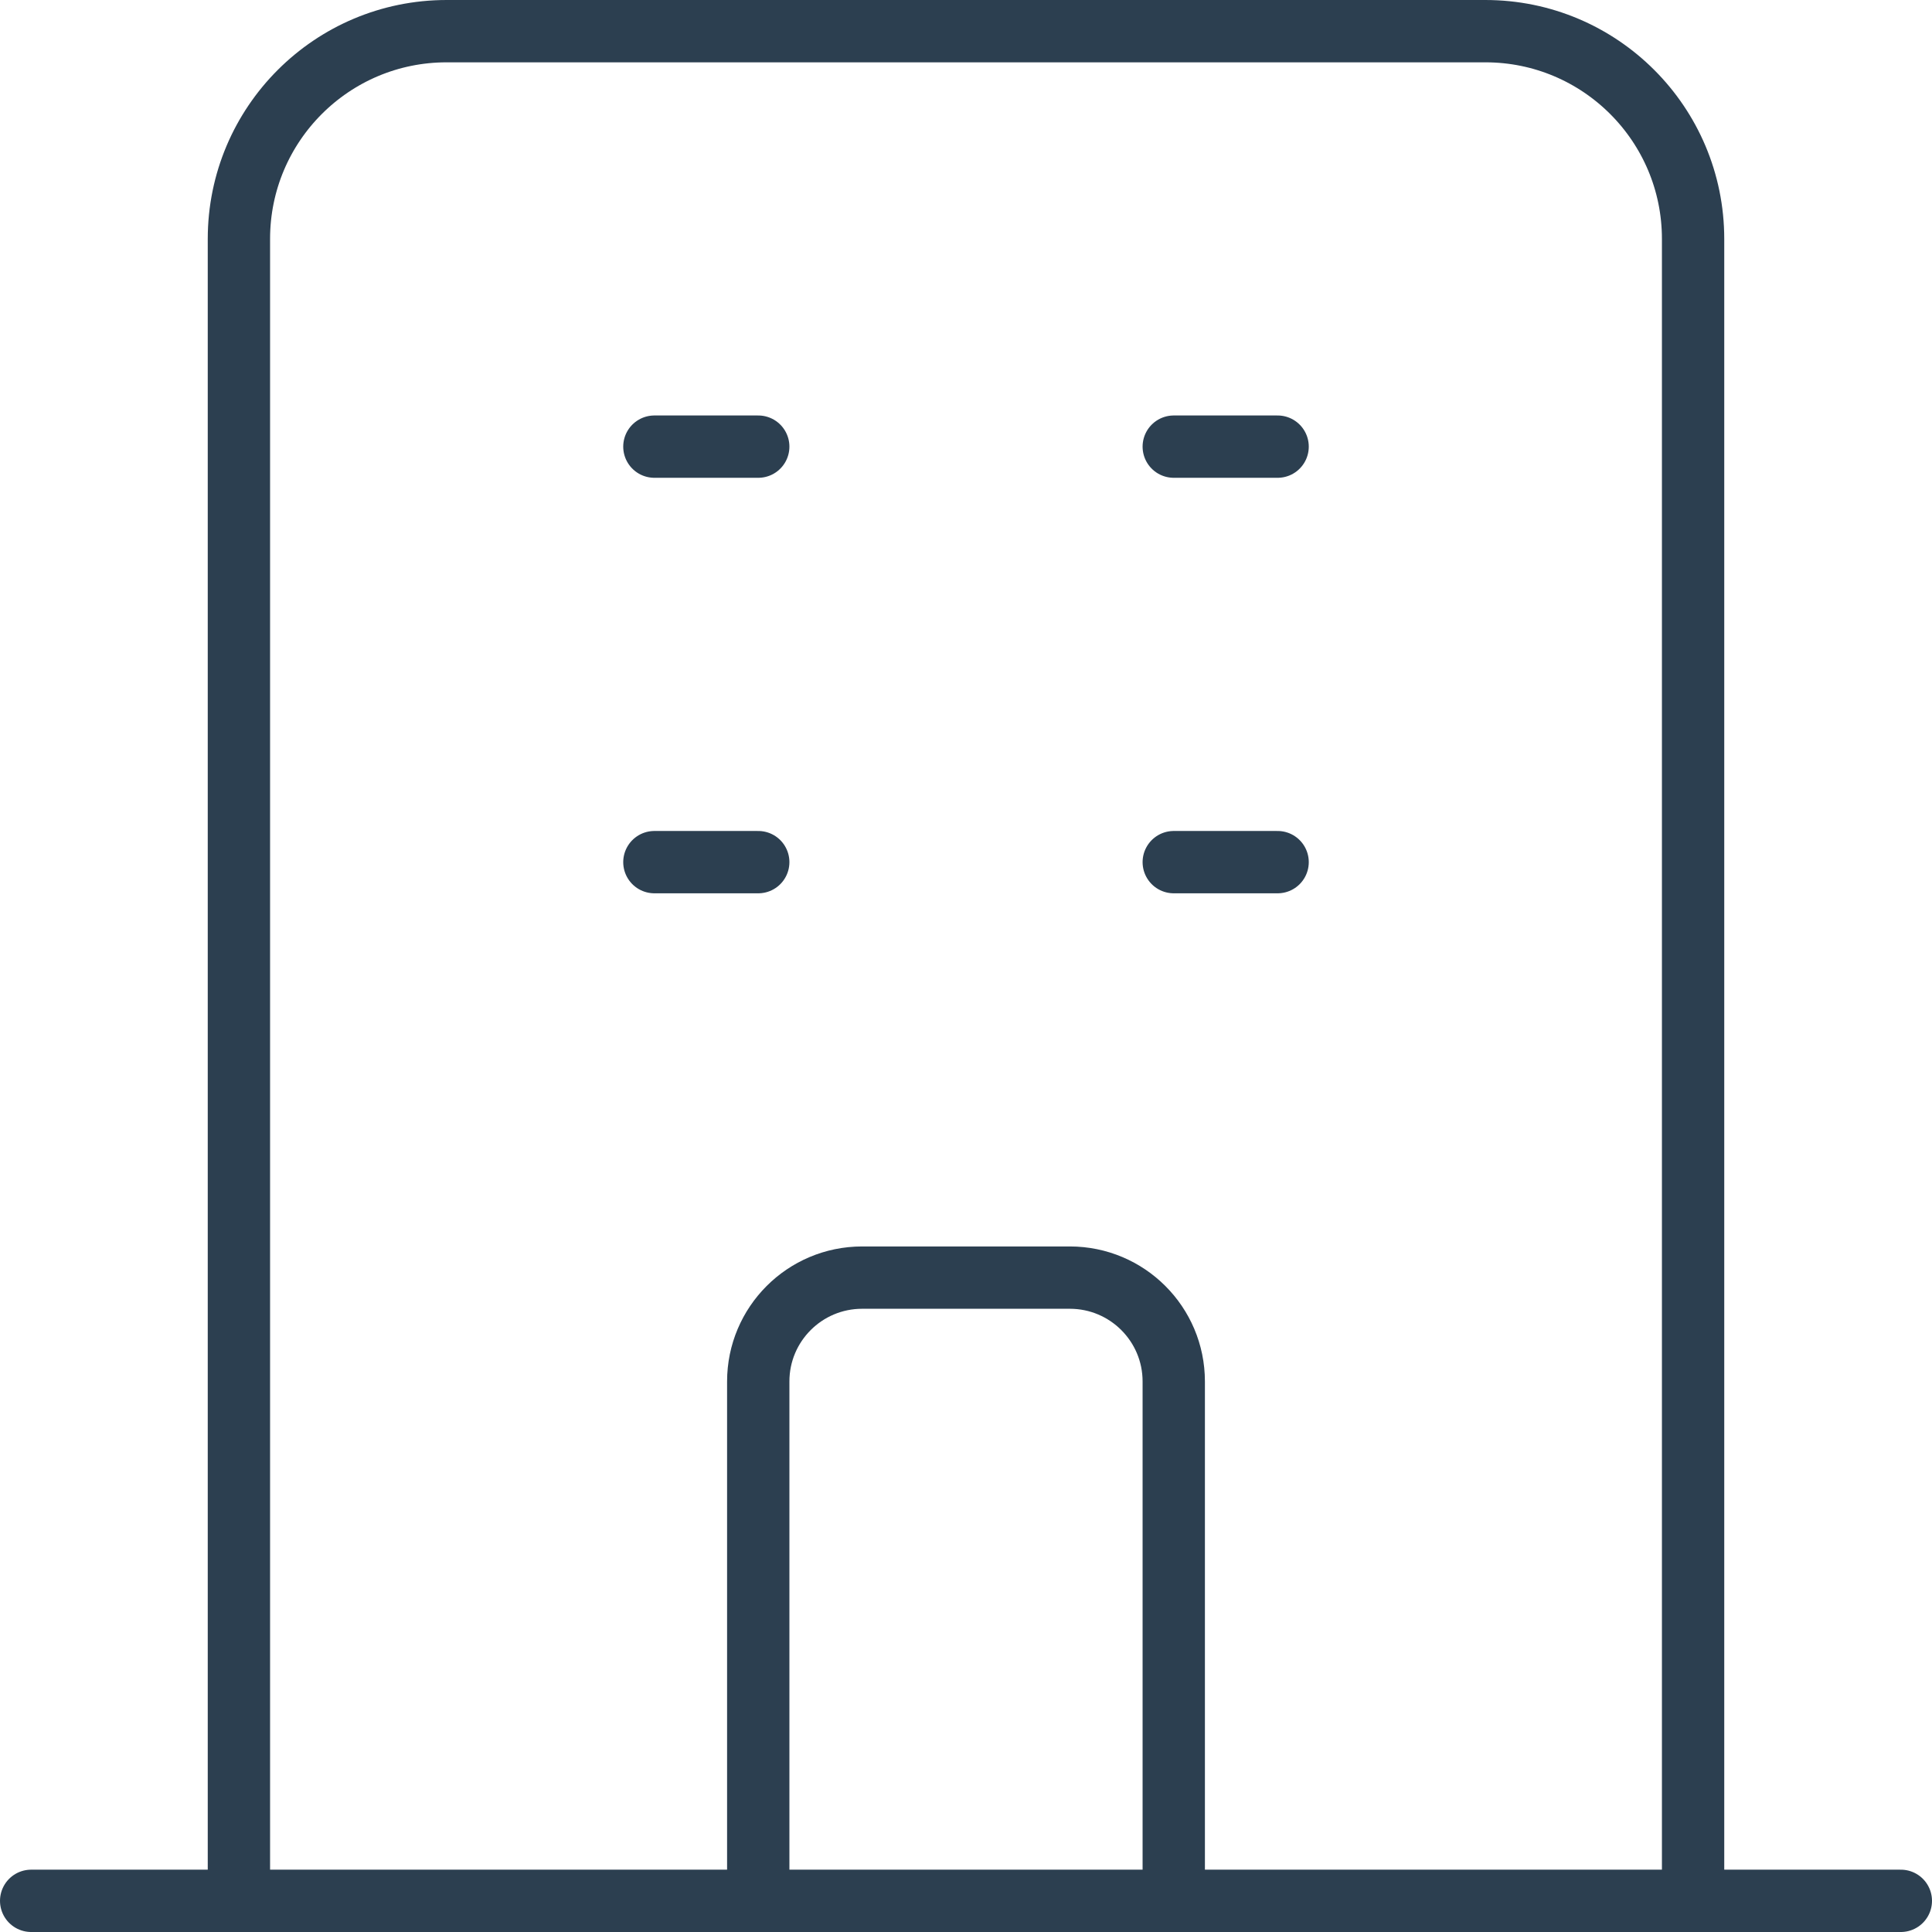
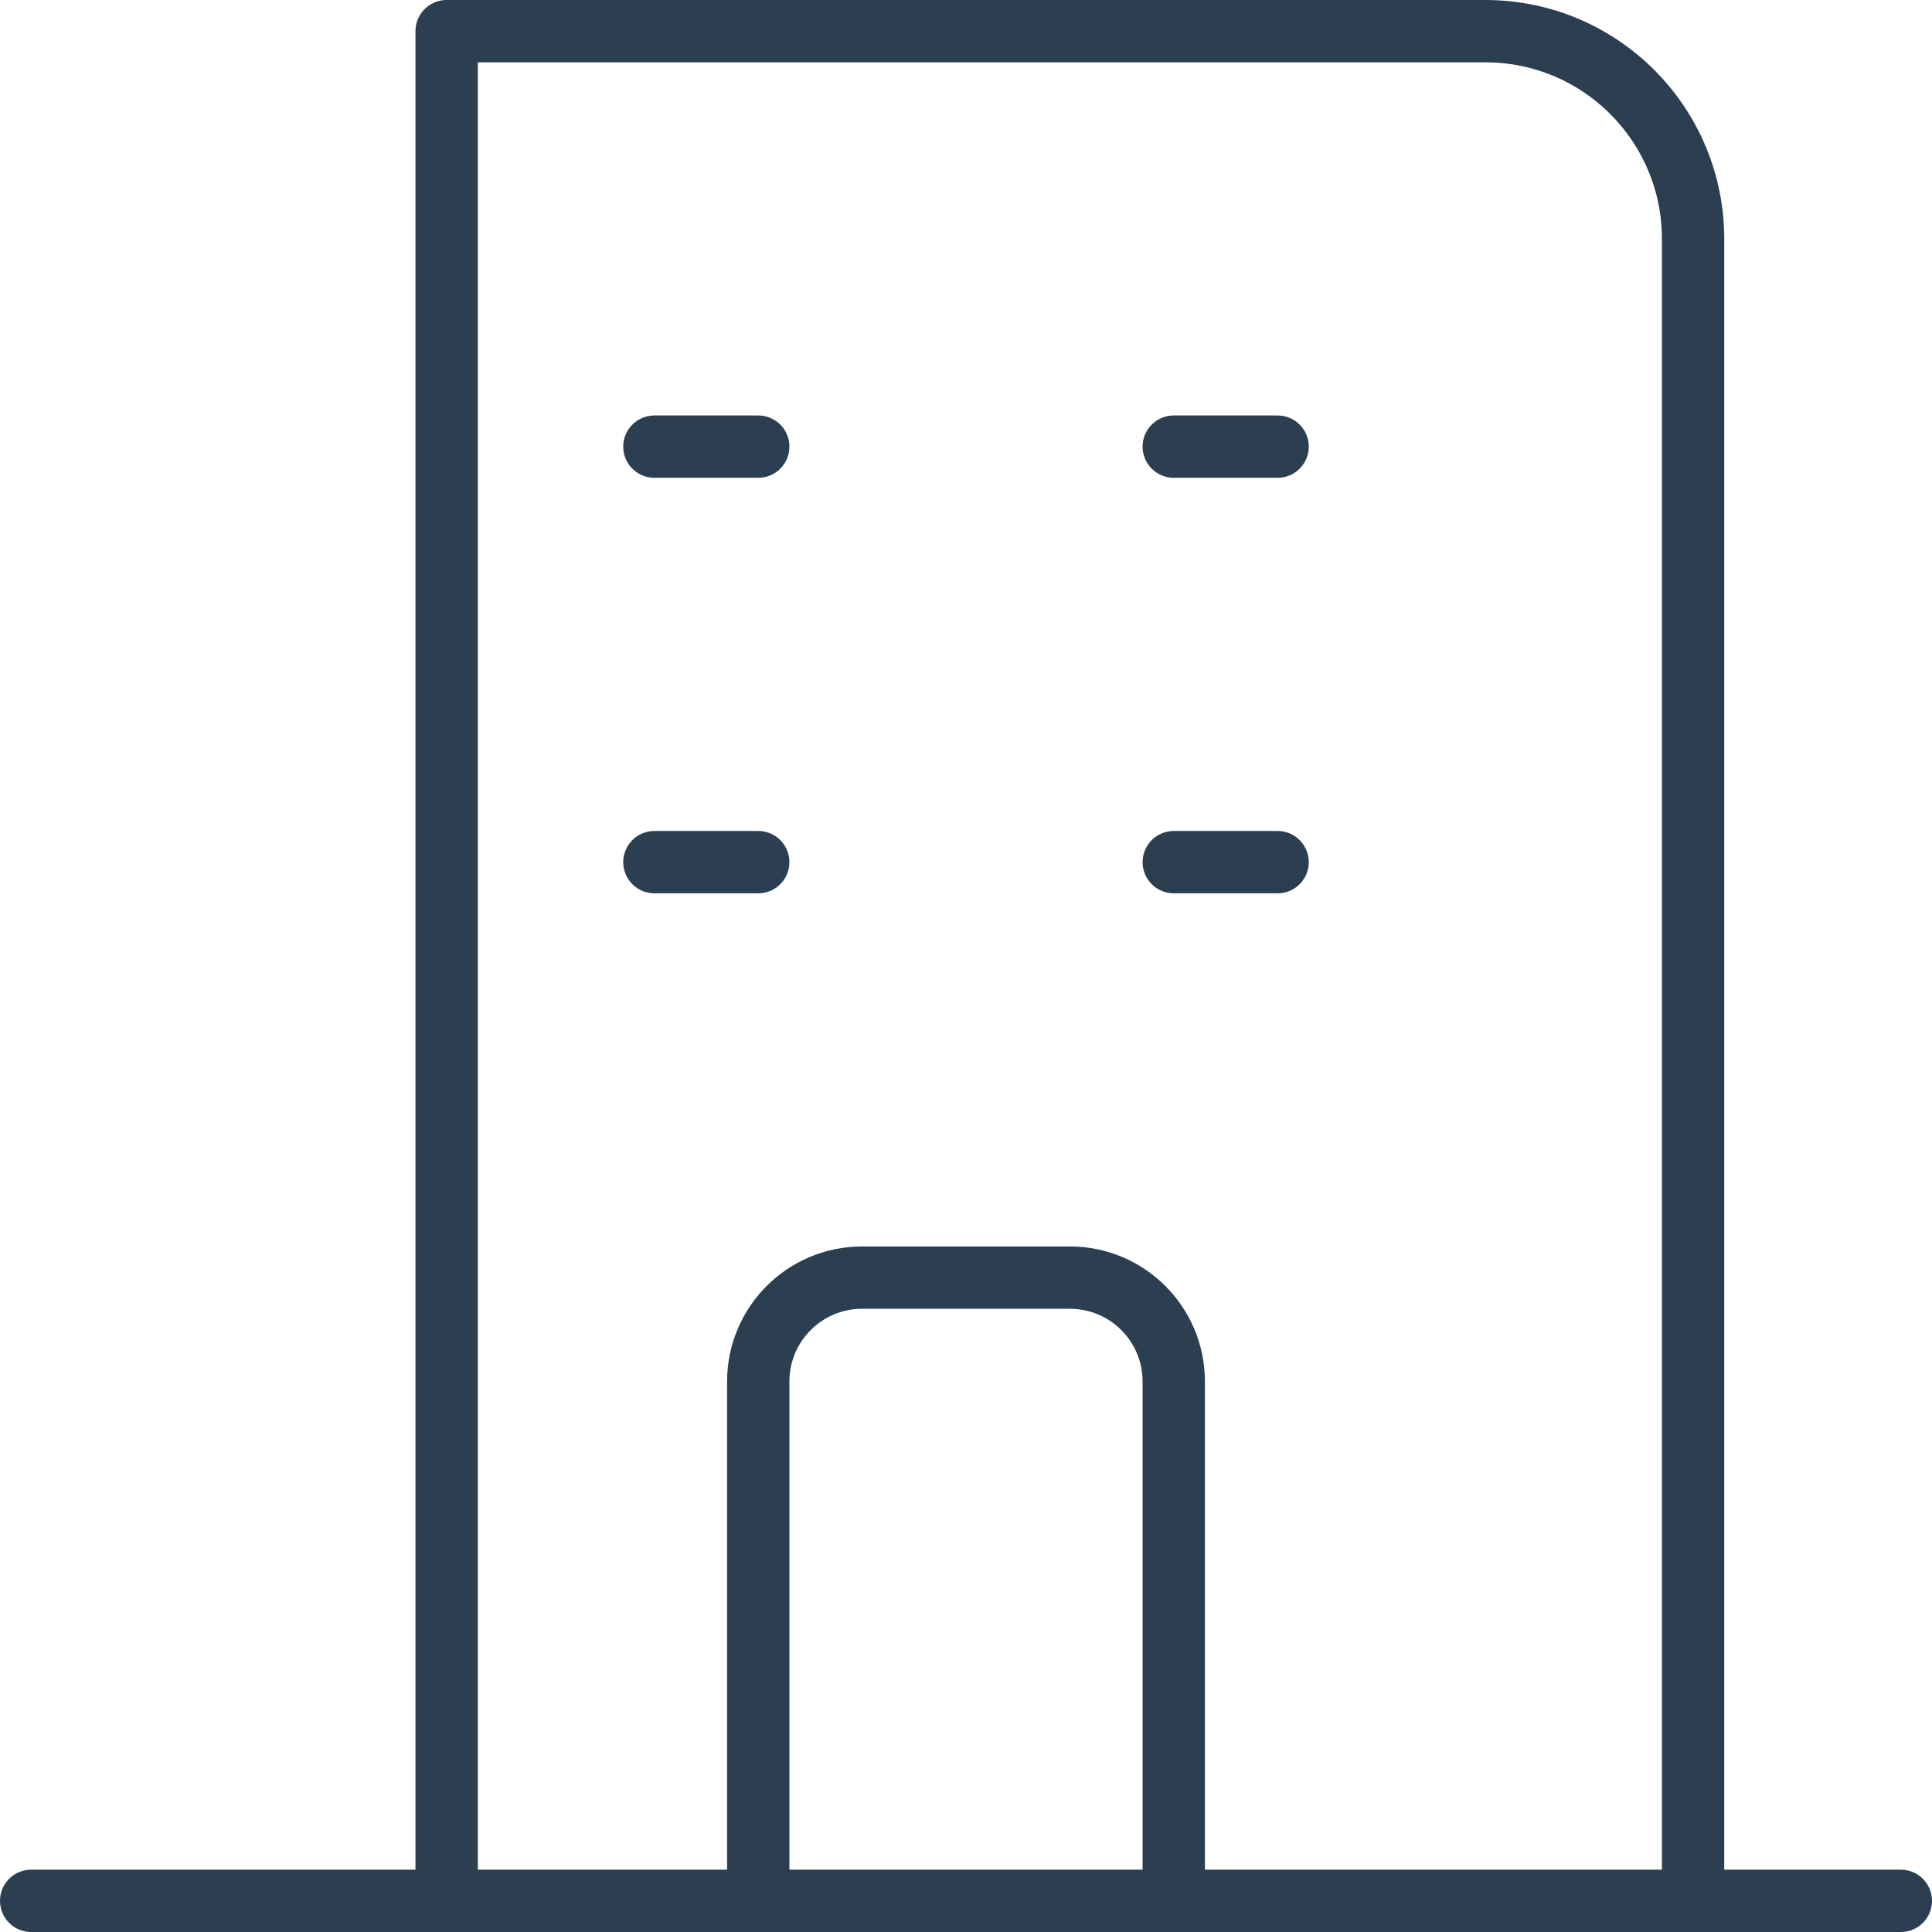
<svg xmlns="http://www.w3.org/2000/svg" width="62" height="62" viewBox="0 0 62 62" fill="none">
-   <path d="M54.333 61V7.667C54.333 3.985 51.349 1 47.667 1H14.333C10.651 1 7.667 3.985 7.667 7.667V61M54.333 61L61 61M54.333 61H37.667M7.667 61L1 61M7.667 61H24.333M21 14.333H24.333M21 27.667H24.333M37.667 14.333H41M37.667 27.667H41M24.333 61V44.333C24.333 42.492 25.826 41 27.667 41H34.333C36.174 41 37.667 42.492 37.667 44.333V61M24.333 61H37.667" stroke="#2C3F50" stroke-width="2" stroke-linecap="round" stroke-linejoin="round" />
+   <path d="M54.333 61V7.667C54.333 3.985 51.349 1 47.667 1H14.333V61M54.333 61L61 61M54.333 61H37.667M7.667 61L1 61M7.667 61H24.333M21 14.333H24.333M21 27.667H24.333M37.667 14.333H41M37.667 27.667H41M24.333 61V44.333C24.333 42.492 25.826 41 27.667 41H34.333C36.174 41 37.667 42.492 37.667 44.333V61M24.333 61H37.667" stroke="#2C3F50" stroke-width="2" stroke-linecap="round" stroke-linejoin="round" />
</svg>